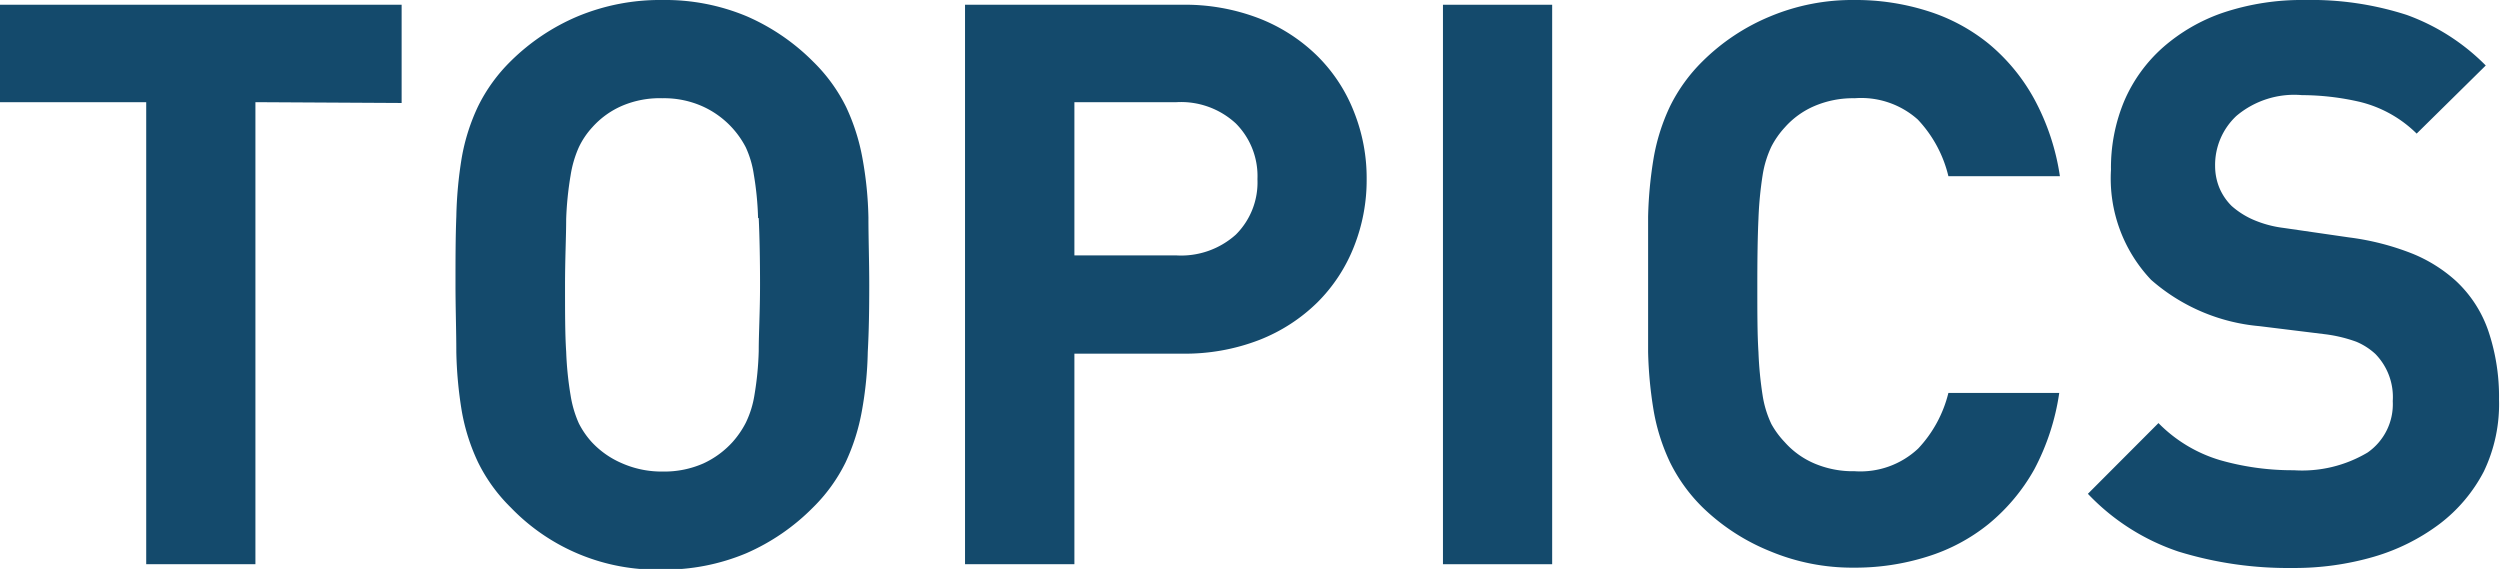
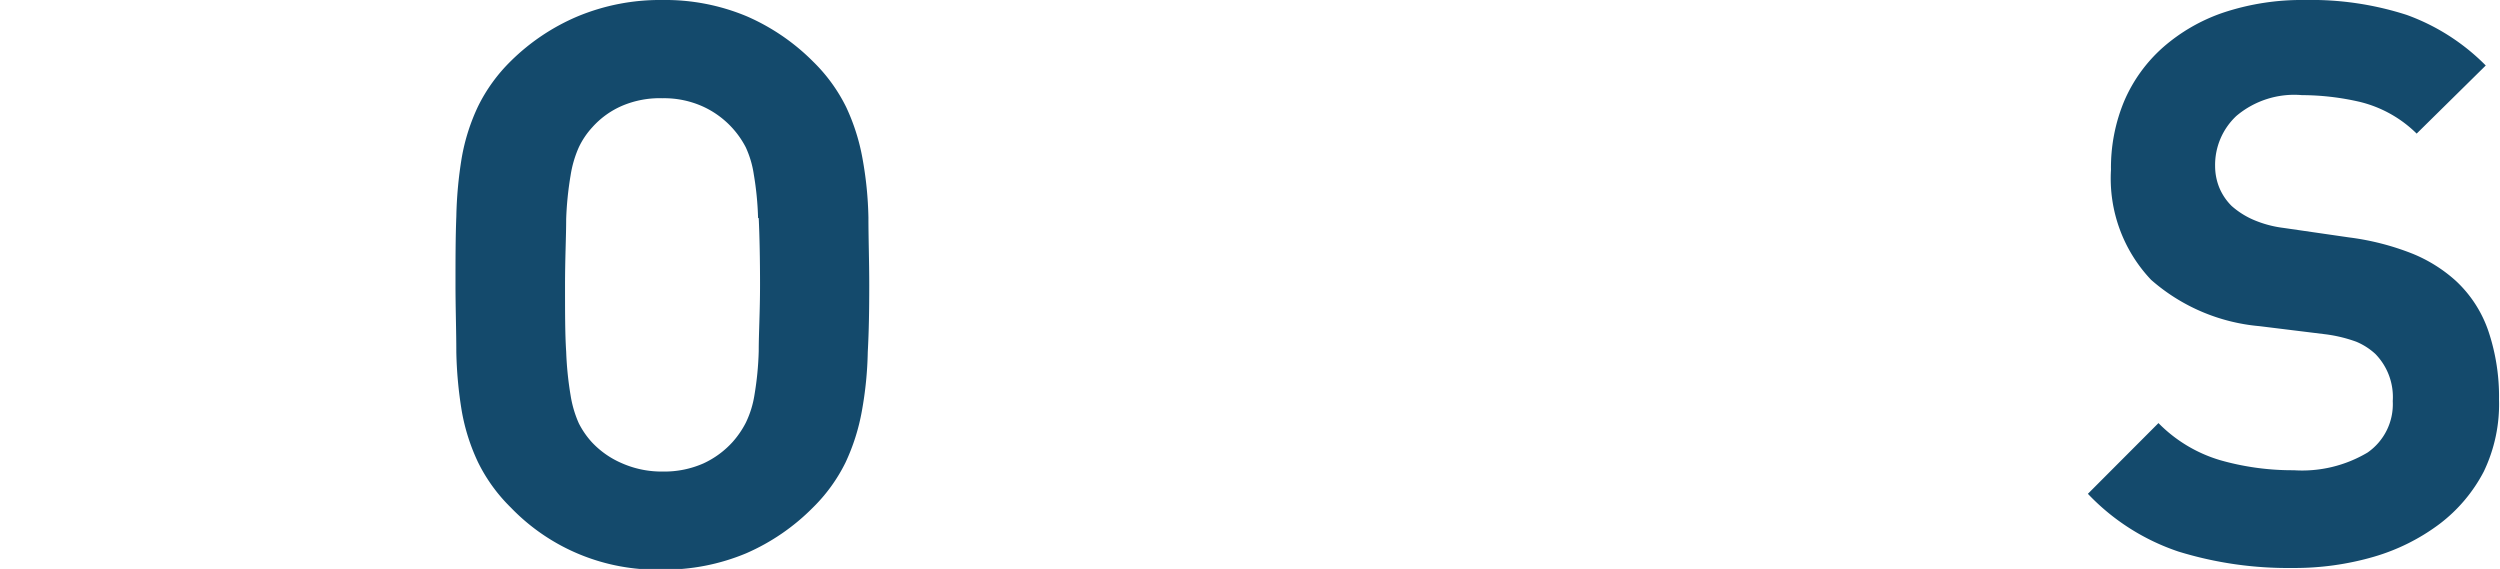
<svg xmlns="http://www.w3.org/2000/svg" viewBox="0 0 152.69 34.75">
  <defs>
    <style>.cls-1{fill:#144a6c;}</style>
  </defs>
  <g id="レイヤー_2" data-name="レイヤー 2">
    <g id="レイヤー_1-2" data-name="レイヤー 1">
      <g id="title-topics">
-         <path class="cls-1" d="M15.6,6.24V34.46H8.93V6.24H0V.29H24.53v6Z" />
        <path class="cls-1" d="M53,21.5a22.39,22.39,0,0,1-.36,3.6,12.62,12.62,0,0,1-1,3.15,10.14,10.14,0,0,1-2,2.76,13.07,13.07,0,0,1-4.06,2.78,12.91,12.91,0,0,1-5.16,1A12.39,12.39,0,0,1,31.2,31a10.14,10.14,0,0,1-2-2.76,12.19,12.19,0,0,1-1-3.15,25.06,25.06,0,0,1-.33-3.6c0-1.28-.05-2.65-.05-4.12s0-2.85.05-4.13a25.06,25.06,0,0,1,.33-3.6,12.19,12.19,0,0,1,1-3.15,10.14,10.14,0,0,1,2-2.76A13,13,0,0,1,35.28,1a13.11,13.11,0,0,1,5.18-1,12.91,12.91,0,0,1,5.16,1,13.07,13.07,0,0,1,4.06,2.78,10.14,10.14,0,0,1,2,2.76,12.62,12.62,0,0,1,1,3.15,22.39,22.39,0,0,1,.36,3.6c0,1.28.05,2.65.05,4.13S53.07,20.22,53,21.5Zm-6.7-8.18a18.79,18.79,0,0,0-.26-2.66A6,6,0,0,0,45.55,9a5.53,5.53,0,0,0-2.61-2.49A5.75,5.75,0,0,0,40.46,6,5.86,5.86,0,0,0,38,6.46a5.19,5.19,0,0,0-1.83,1.32A4.91,4.91,0,0,0,35.35,9a6.77,6.77,0,0,0-.5,1.71,20.19,20.19,0,0,0-.27,2.66c0,1.07-.07,2.42-.07,4.06s0,3,.07,4.05a20.55,20.55,0,0,0,.27,2.67,6.8,6.8,0,0,0,.5,1.7A5.18,5.18,0,0,0,36.14,27,5.45,5.45,0,0,0,38,28.3a6,6,0,0,0,2.49.5,5.9,5.9,0,0,0,2.48-.5A5.53,5.53,0,0,0,44.74,27a5.62,5.62,0,0,0,.81-1.18,6,6,0,0,0,.53-1.7,19.11,19.11,0,0,0,.26-2.67c0-1.07.08-2.42.08-4.05S46.39,14.39,46.34,13.32Z" />
-         <path class="cls-1" d="M82.7,15.05a9.93,9.93,0,0,1-2.23,3.41,10.52,10.52,0,0,1-3.55,2.3,12.58,12.58,0,0,1-4.73.84H65.62V34.46H58.94V.29H72.19a12.58,12.58,0,0,1,4.73.84,10.52,10.52,0,0,1,3.55,2.3A9.84,9.84,0,0,1,82.7,6.84a10.9,10.9,0,0,1,.77,4.1A11,11,0,0,1,82.7,15.05ZM75.48,7.54a4.93,4.93,0,0,0-3.62-1.3H65.62V15.6h6.24a5,5,0,0,0,3.62-1.27,4.5,4.5,0,0,0,1.32-3.39A4.55,4.55,0,0,0,75.48,7.54Z" />
-         <path class="cls-1" d="M88.13,34.46V.29H94.8V34.46Z" />
-         <path class="cls-1" d="M124.25,28.66A11.71,11.71,0,0,1,121.46,32a11.25,11.25,0,0,1-3.76,2,14.61,14.61,0,0,1-4.47.67,13,13,0,0,1-5.11-1A12.79,12.79,0,0,1,104,31a10.18,10.18,0,0,1-2-2.76,12.17,12.17,0,0,1-1-3.15,25,25,0,0,1-.34-3.6c0-1.28,0-2.65,0-4.12s0-2.85,0-4.13a25,25,0,0,1,.34-3.6,12.17,12.17,0,0,1,1-3.15,10.18,10.18,0,0,1,2-2.76A12.79,12.79,0,0,1,108.12,1a13,13,0,0,1,5.11-1,14.51,14.51,0,0,1,4.49.67,11.25,11.25,0,0,1,3.74,2,11.62,11.62,0,0,1,2.79,3.39,14.22,14.22,0,0,1,1.56,4.7H119a7.61,7.61,0,0,0-1.87-3.46A5.19,5.19,0,0,0,113.28,6a6,6,0,0,0-2.47.48,5.09,5.09,0,0,0-1.8,1.3,5.35,5.35,0,0,0-.82,1.17,6.41,6.41,0,0,0-.53,1.71,22.48,22.48,0,0,0-.26,2.69c-.05,1.08-.07,2.44-.07,4.08s0,3,.07,4.08a22.5,22.5,0,0,0,.26,2.68,6.29,6.29,0,0,0,.53,1.71A5.35,5.35,0,0,0,109,27a5.09,5.09,0,0,0,1.8,1.3,6,6,0,0,0,2.47.48,5.15,5.15,0,0,0,3.89-1.39A7.61,7.61,0,0,0,119,24h6.77A14.35,14.35,0,0,1,124.25,28.66Z" />
        <path class="cls-1" d="M151.7,28.8A9.55,9.55,0,0,1,149,32a12.5,12.5,0,0,1-4,2,17.34,17.34,0,0,1-5,.69,22.72,22.72,0,0,1-6.94-1,13.56,13.56,0,0,1-5.54-3.53l4.31-4.32a8.78,8.78,0,0,0,3.75,2.26,16.06,16.06,0,0,0,4.51.62,7.82,7.82,0,0,0,4.51-1.08,3.59,3.59,0,0,0,1.54-3.14,3.77,3.77,0,0,0-1.06-2.88,4,4,0,0,0-1.17-.75,8.74,8.74,0,0,0-1.85-.45L138,19.92a11.56,11.56,0,0,1-6.62-2.83,9,9,0,0,1-2.45-6.72,10.56,10.56,0,0,1,.81-4.2,9.24,9.24,0,0,1,2.36-3.27A10.92,10.92,0,0,1,135.79.77a15.2,15.2,0,0,1,5-.77,19,19,0,0,1,6.2.91A13,13,0,0,1,151.82,4L147.6,8.16a7.44,7.44,0,0,0-3.48-1.94,15.89,15.89,0,0,0-3.53-.41,5.47,5.47,0,0,0-4,1.27,4.1,4.1,0,0,0-1.3,3.05,3.52,3.52,0,0,0,.24,1.29,3.41,3.41,0,0,0,.77,1.16,5,5,0,0,0,1.32.84,6.74,6.74,0,0,0,1.85.5l4,.58a15.93,15.93,0,0,1,3.89,1,9,9,0,0,1,2.64,1.66,7.48,7.48,0,0,1,2,3.12,12.55,12.55,0,0,1,.63,4.12A9.5,9.5,0,0,1,151.7,28.8Z" />
      </g>
    </g>
  </g>
</svg>